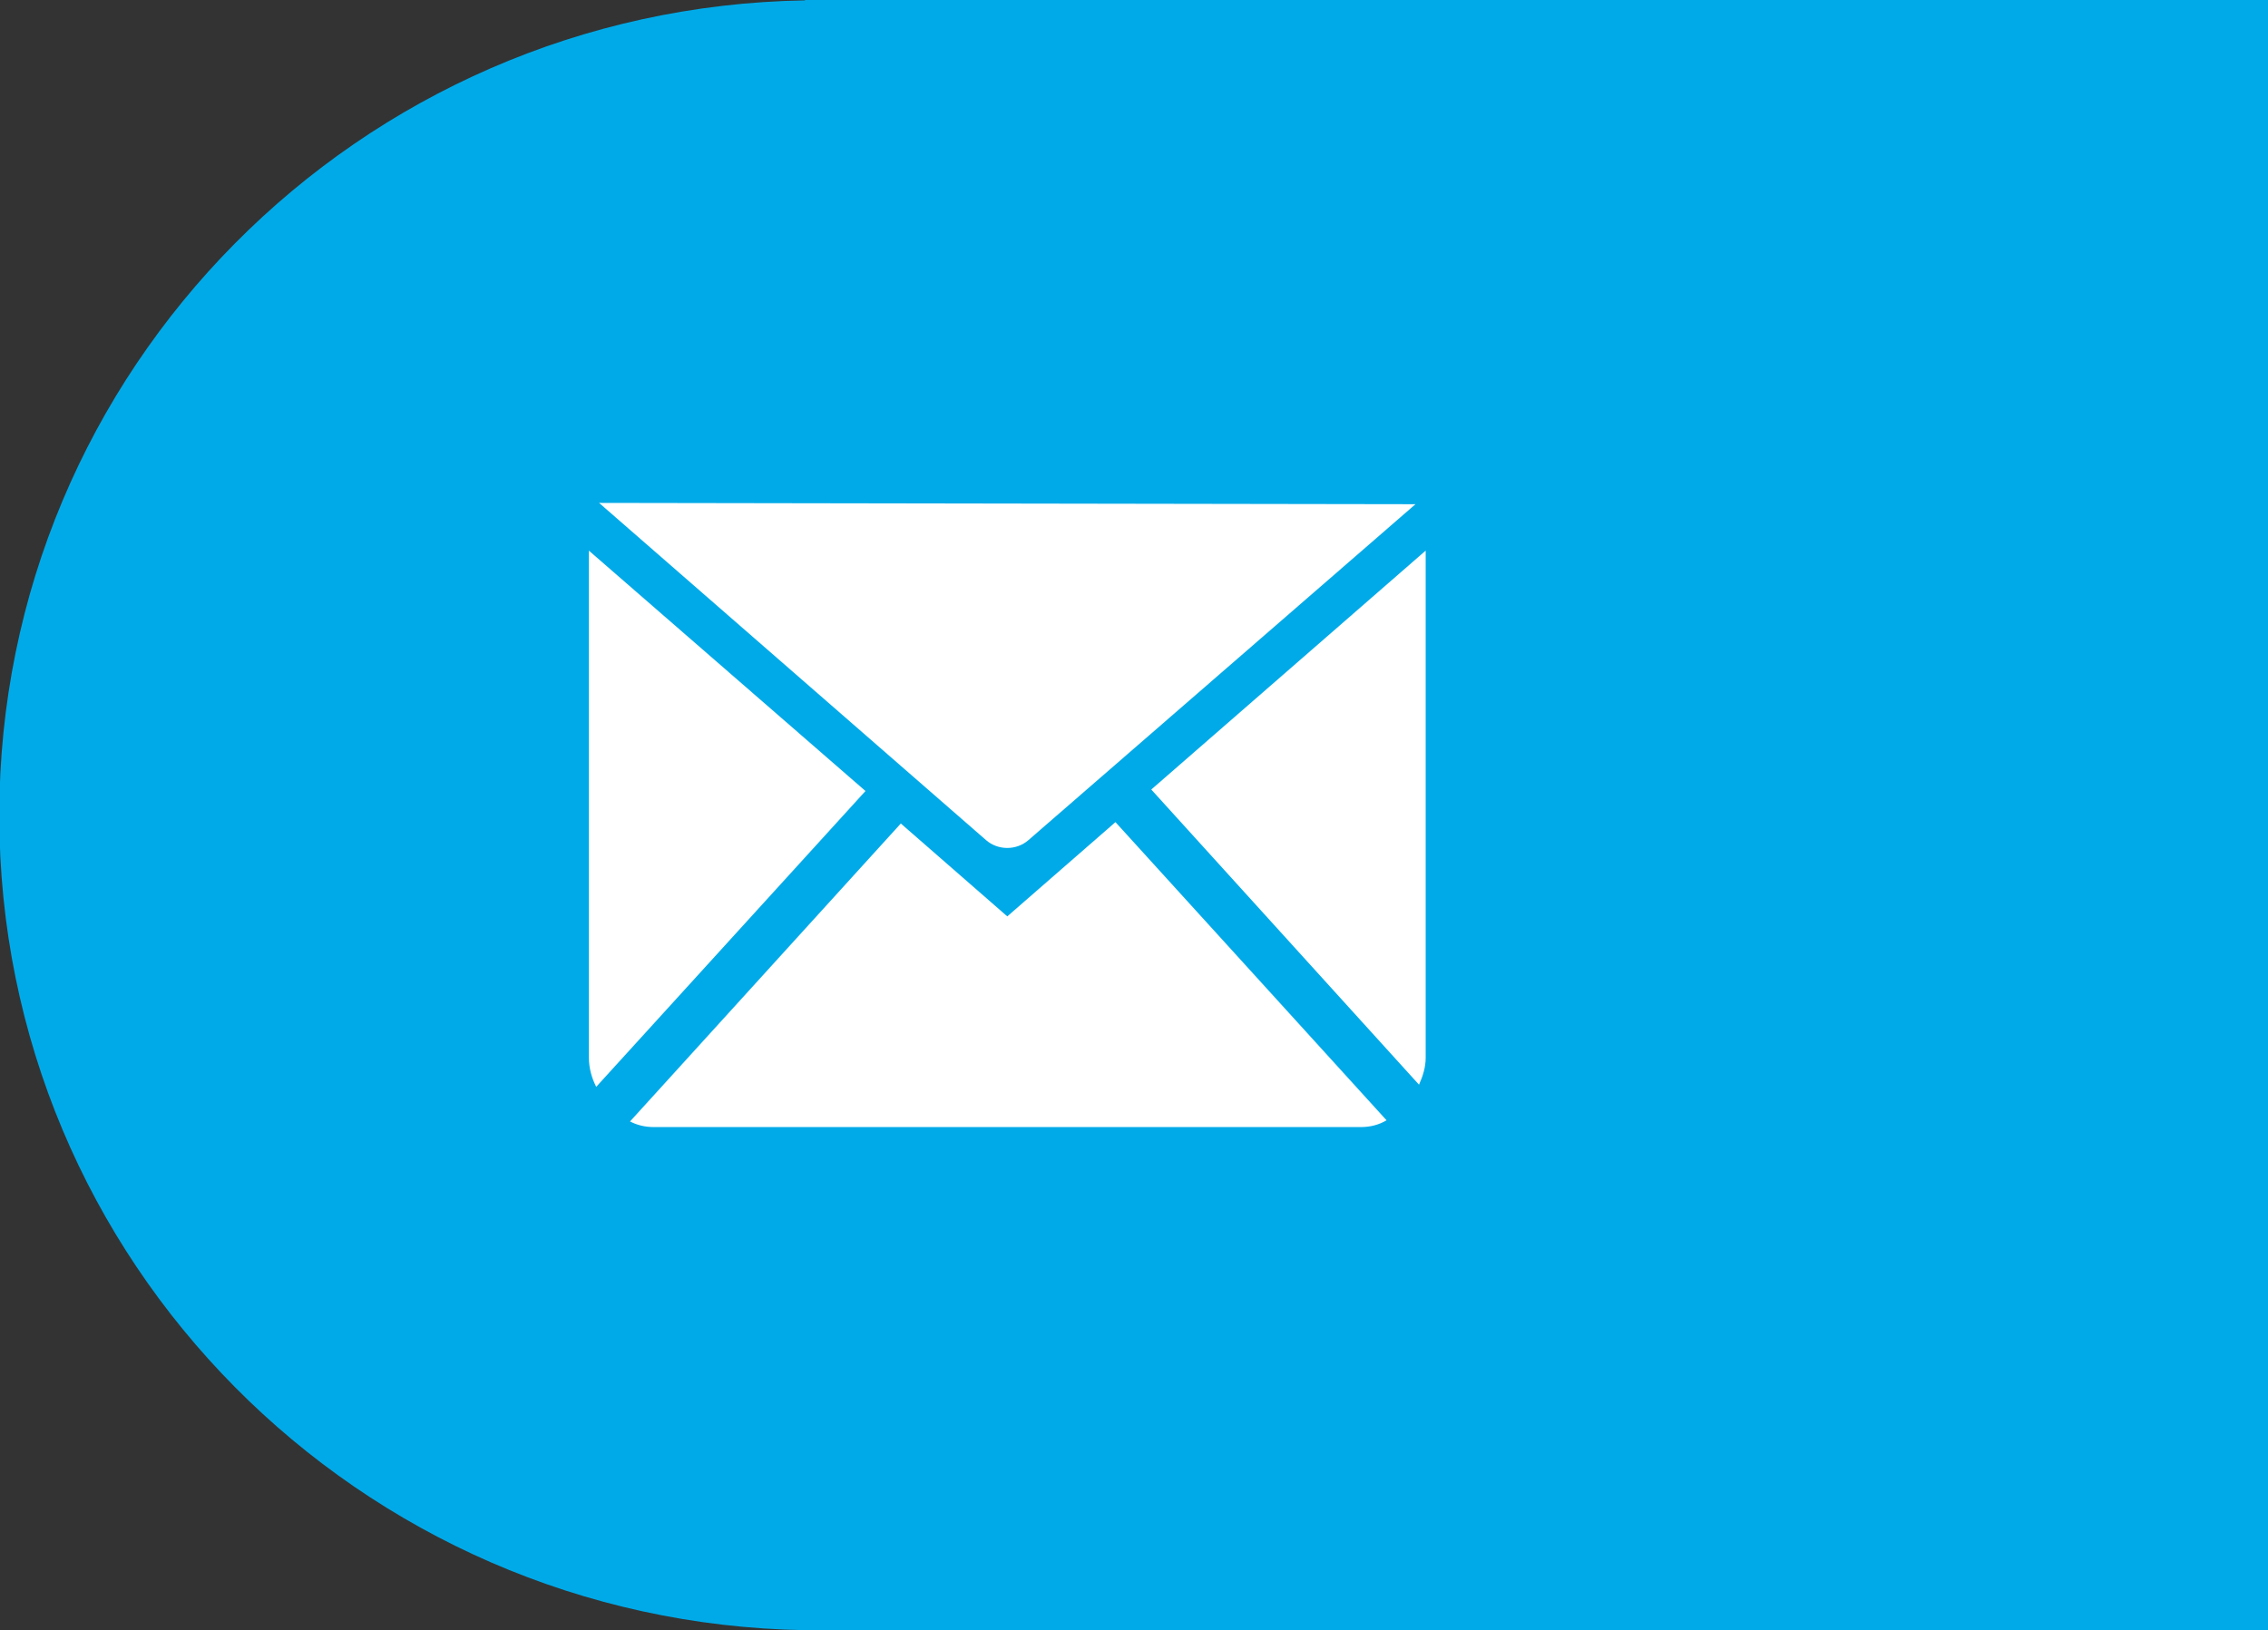
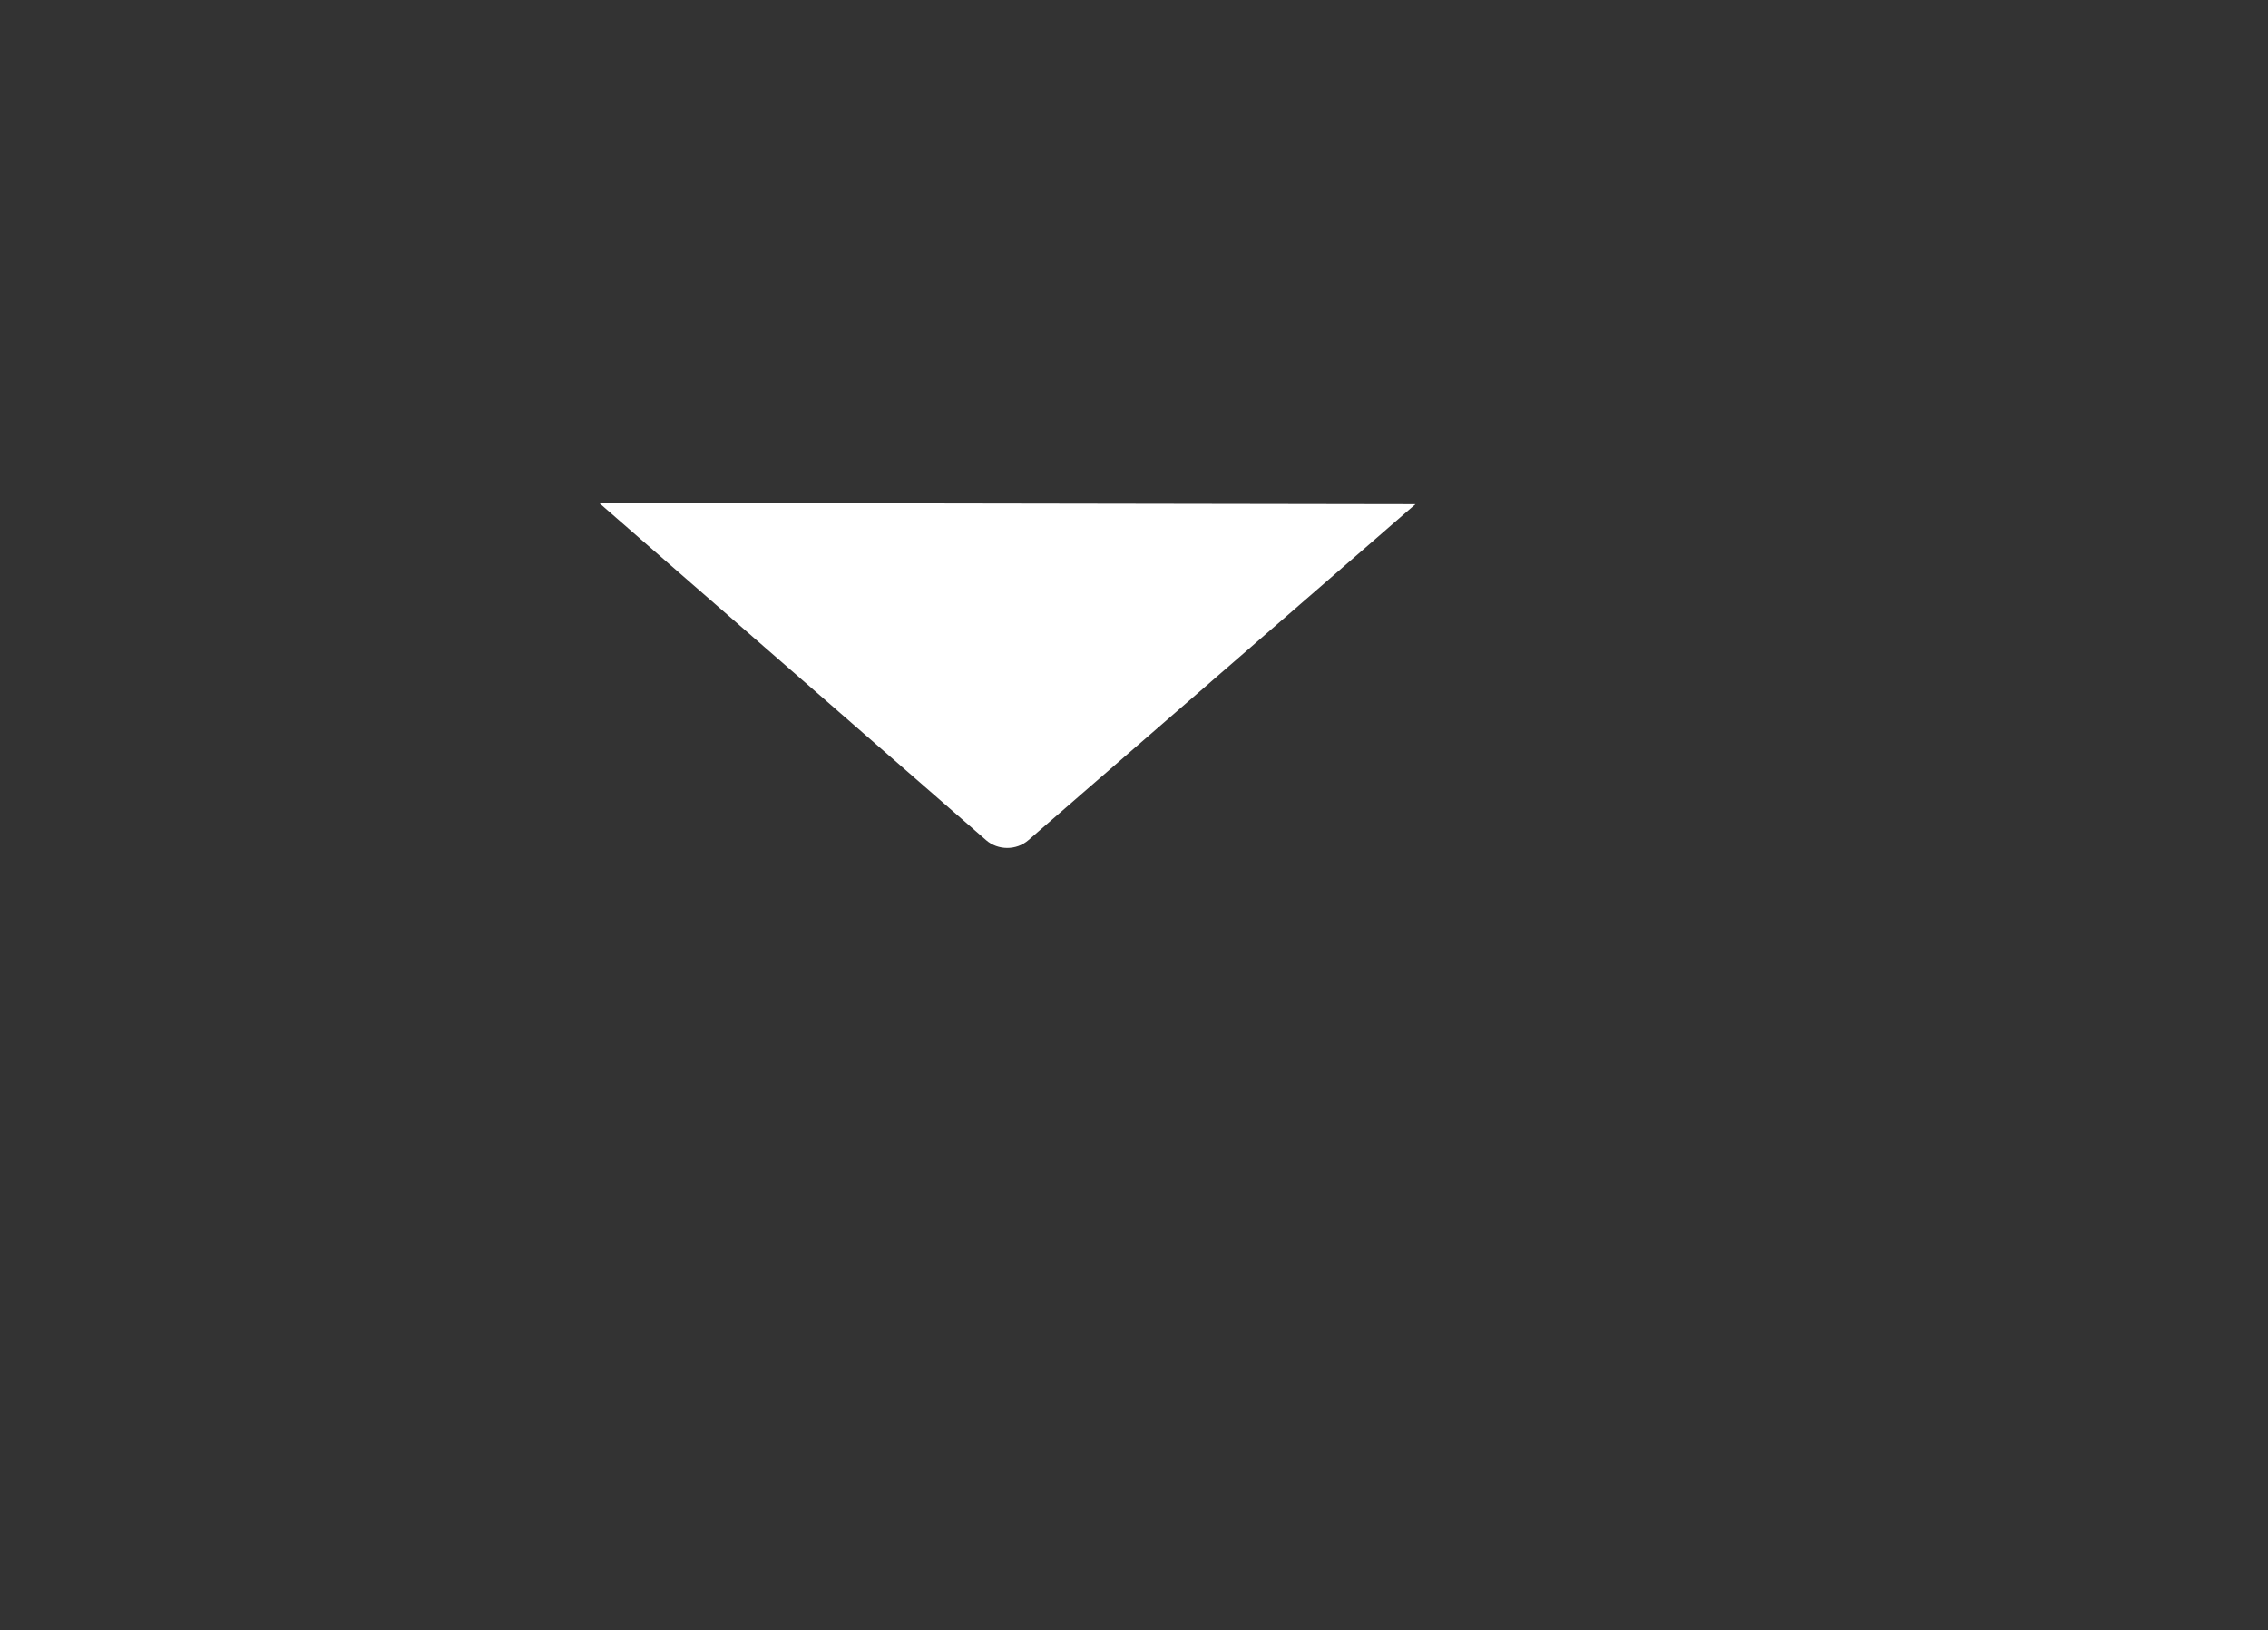
<svg xmlns="http://www.w3.org/2000/svg" version="1.1" id="Layer_1" x="0px" y="0px" width="220.79px" height="158.74px" viewBox="0 0 220.79 158.74" enable-background="new 0 0 220.79 158.74" xml:space="preserve">
  <rect x="0" y="0" width="220.79" height="158.74" fill="#333333" stroke="none" />
-   <path fill="#00AAE8" d="M220.79,0H78.366v0.035C34.926,0.767-0.069,35.996-0.069,79.377c0,43.382,34.995,78.61,78.436,79.345v0.02  h0.757c0.206,0.002,0.41,0.016,0.617,0.016c0.208,0,0.411-0.014,0.618-0.016H220.79V0z" />
  <g>
    <path fill="#FFFFFF" d="M58.321,48.965l37.671,32.833c1.162,1.015,2.959,1.018,4.124,0.002l37.681-32.709L58.321,48.965z" />
-     <path fill="#FFFFFF" d="M84.254,77.017l-26.213,28.802c-0.425-0.835-0.711-1.799-0.711-2.825v-49.38L84.254,77.017z" />
-     <path fill="#FFFFFF" d="M108.589,80.046l26.393,29.031c-0.737,0.435-1.576,0.658-2.469,0.658H63.607   c-0.814,0-1.585-0.188-2.273-0.547l26.361-29.007l10.365,9.042L108.589,80.046z" />
-     <path fill="#FFFFFF" d="M138.79,53.61v49.383c0,0.941-0.291,1.829-0.651,2.615l-26.062-28.736L138.79,53.61z" />
  </g>
</svg>